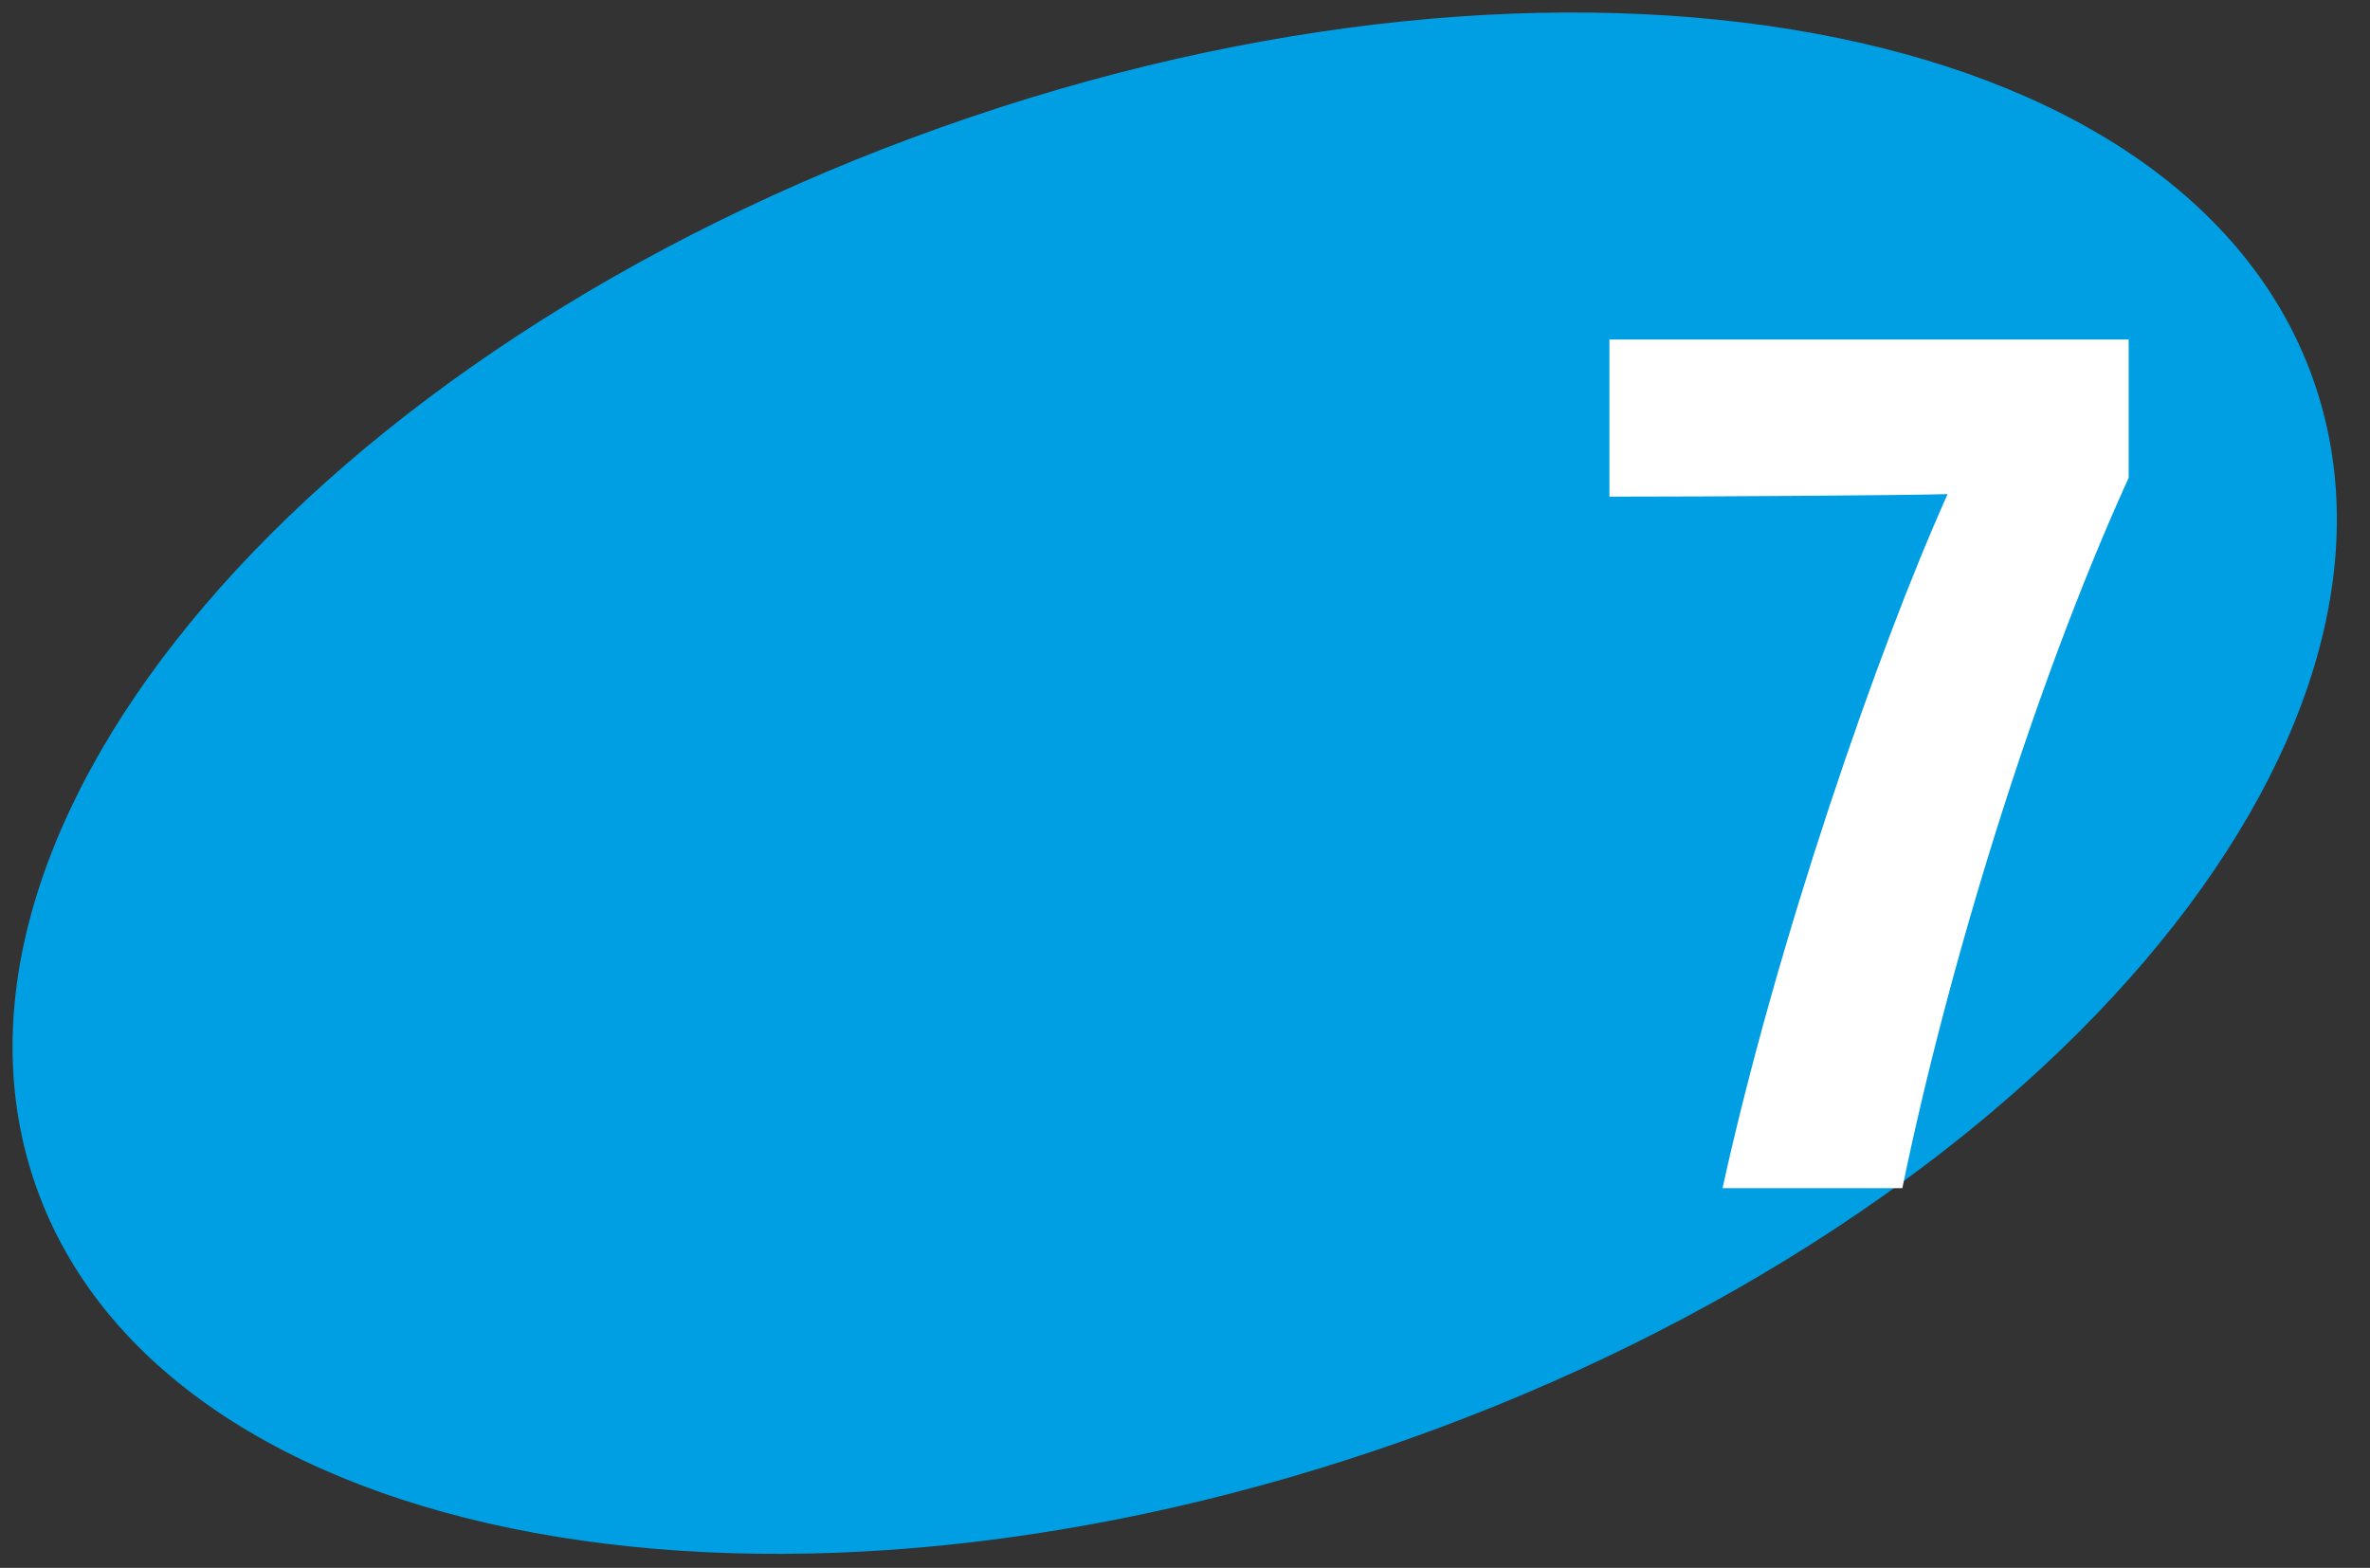
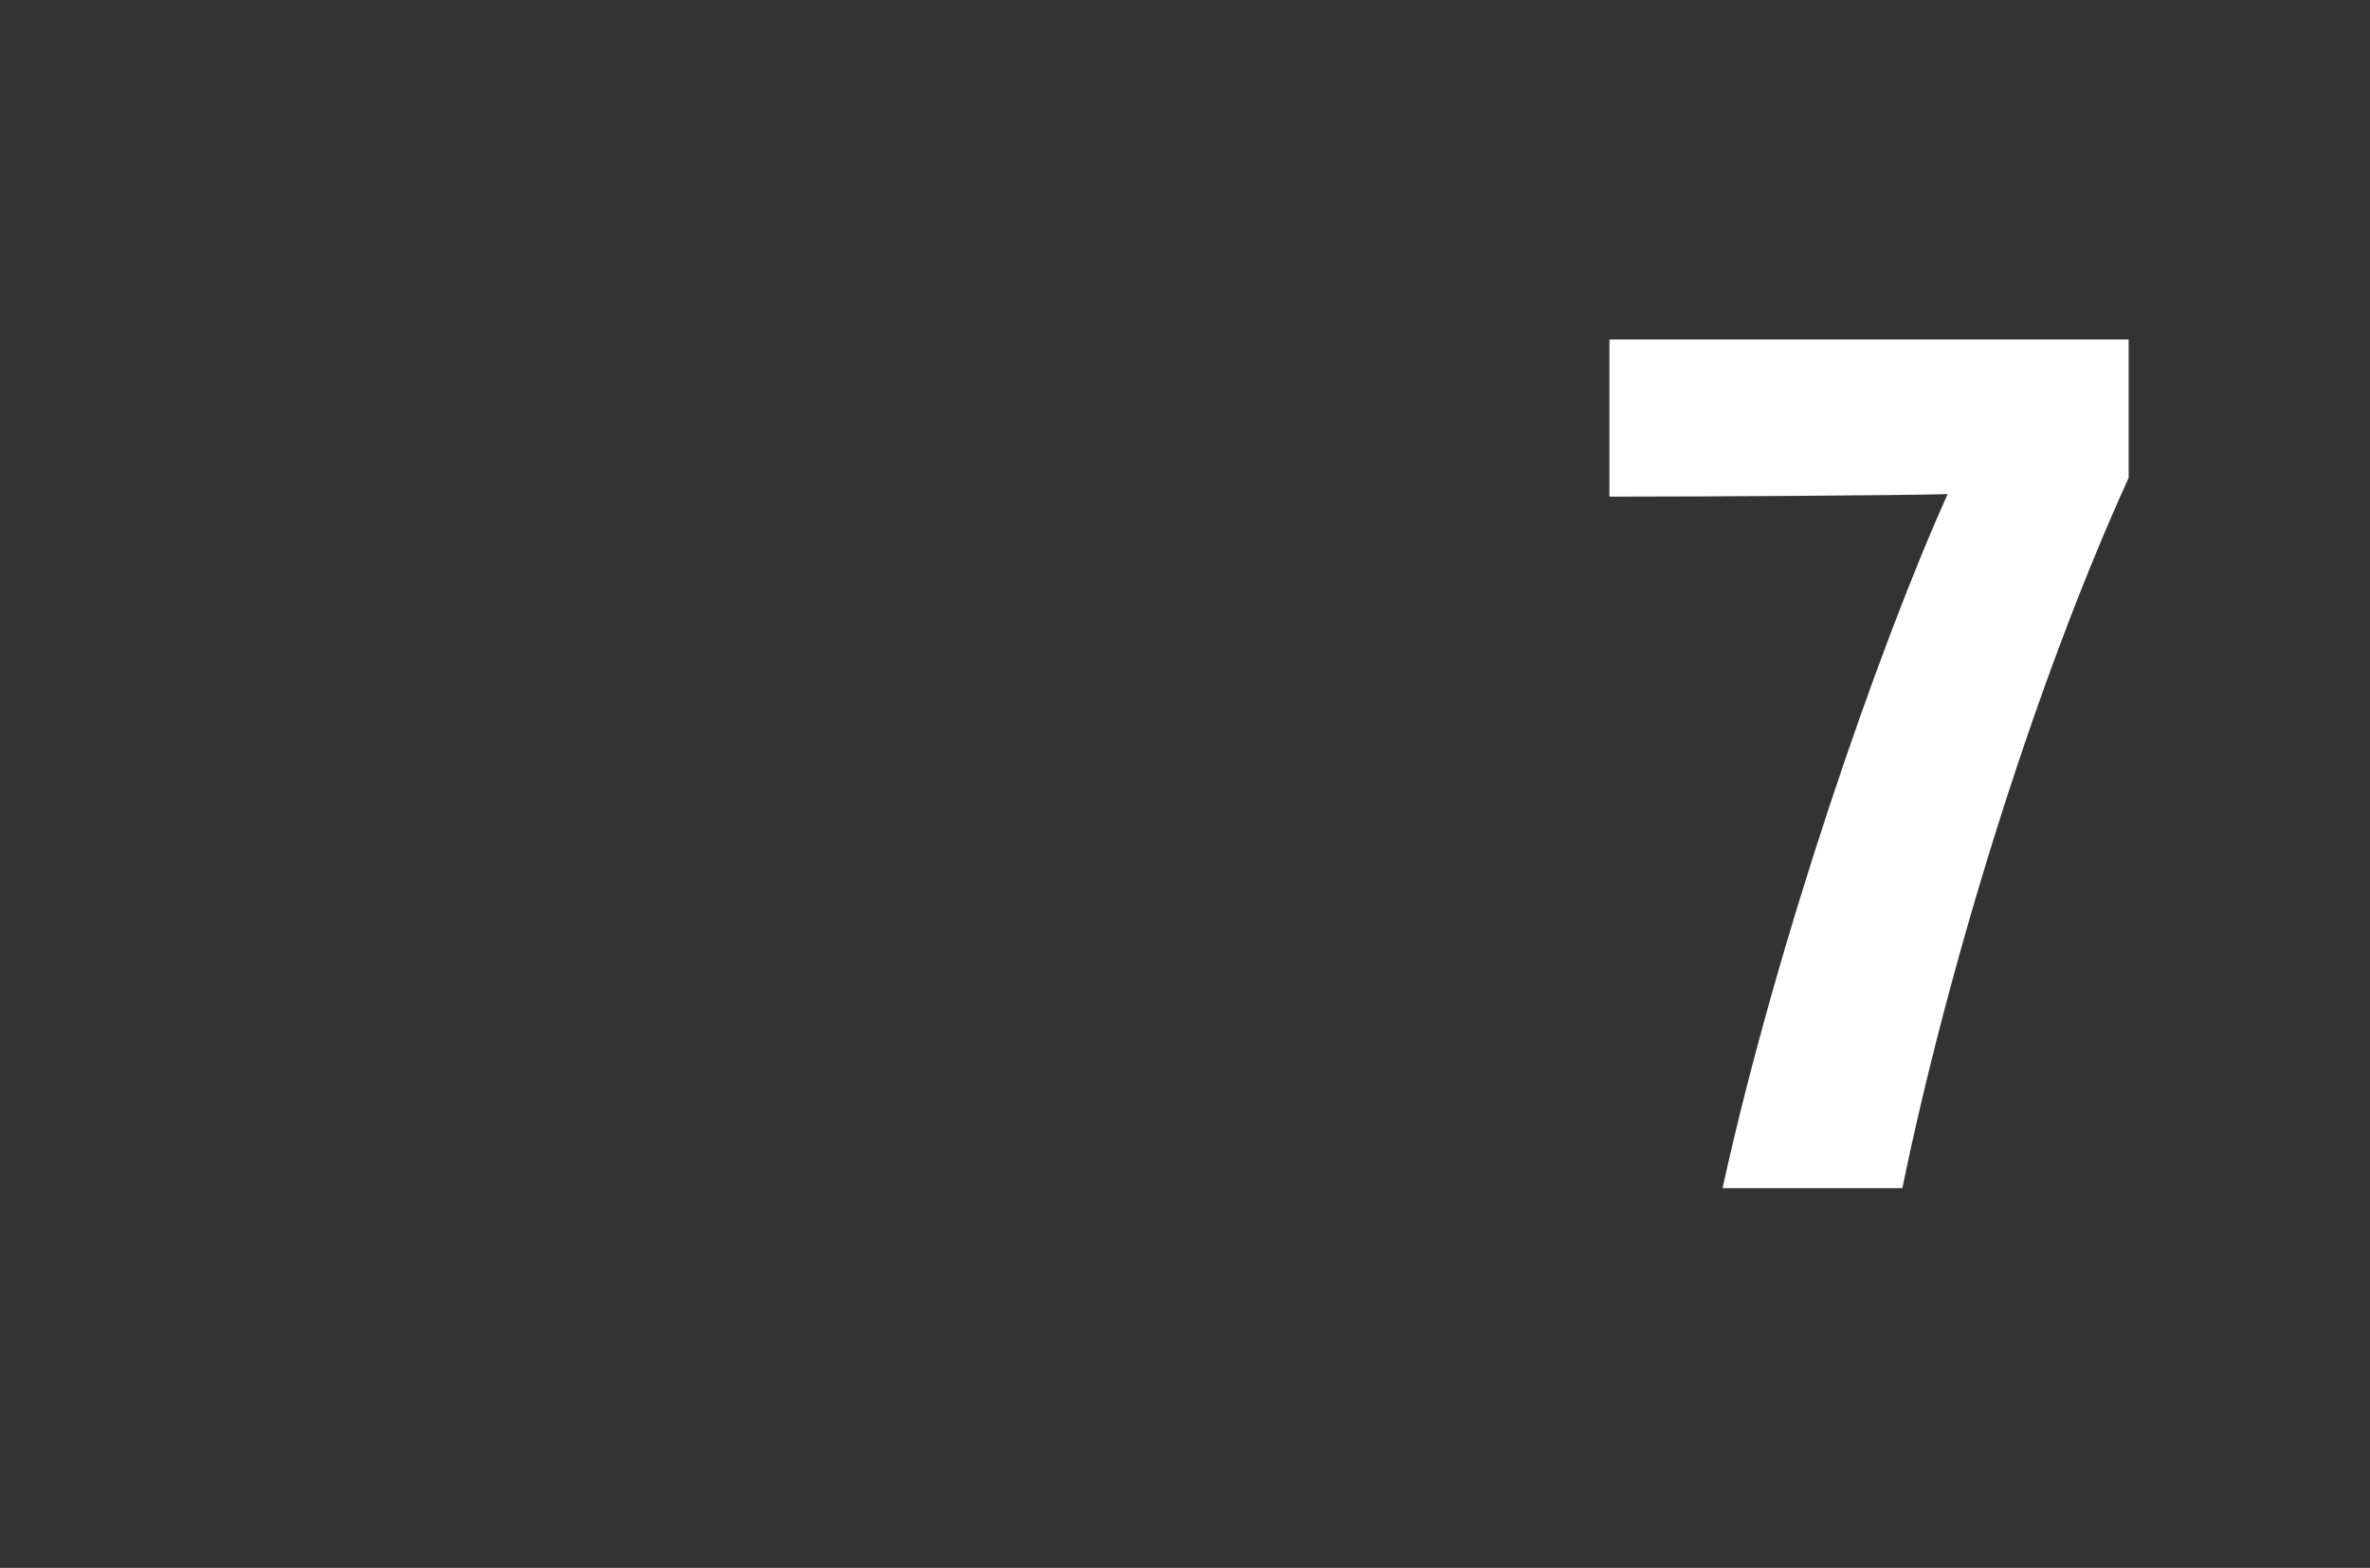
<svg xmlns="http://www.w3.org/2000/svg" width="100%" height="100%" viewBox="0 0 65 43" version="1.1" xml:space="preserve" style="fill-rule:evenodd;clip-rule:evenodd;stroke-linejoin:round;stroke-miterlimit:1.414;">
  <rect x="0" y="0" width="65" height="43" fill="#333333" stroke="none" />
  <g>
-     <path d="M38.606,39.474c17.243,-6.121 28.361,-19.14 24.832,-29.078c-3.528,-9.938 -20.366,-13.032 -37.608,-6.911c-17.243,6.121 -28.361,19.14 -24.833,29.078c3.528,9.938 20.366,13.032 37.609,6.911" style="fill:#009ee3;fill-rule:nonzero;" />
    <path d="M58.381,13.104l0,-3.793l-14.241,0l0,4.31c2.759,0 7.965,-0.034 9.276,-0.069c-1.897,4.207 -4.69,12.276 -6.173,19.034l4.931,0c1.242,-6.034 3.586,-13.724 6.207,-19.482" style="fill:#fff;fill-rule:nonzero;" />
  </g>
</svg>